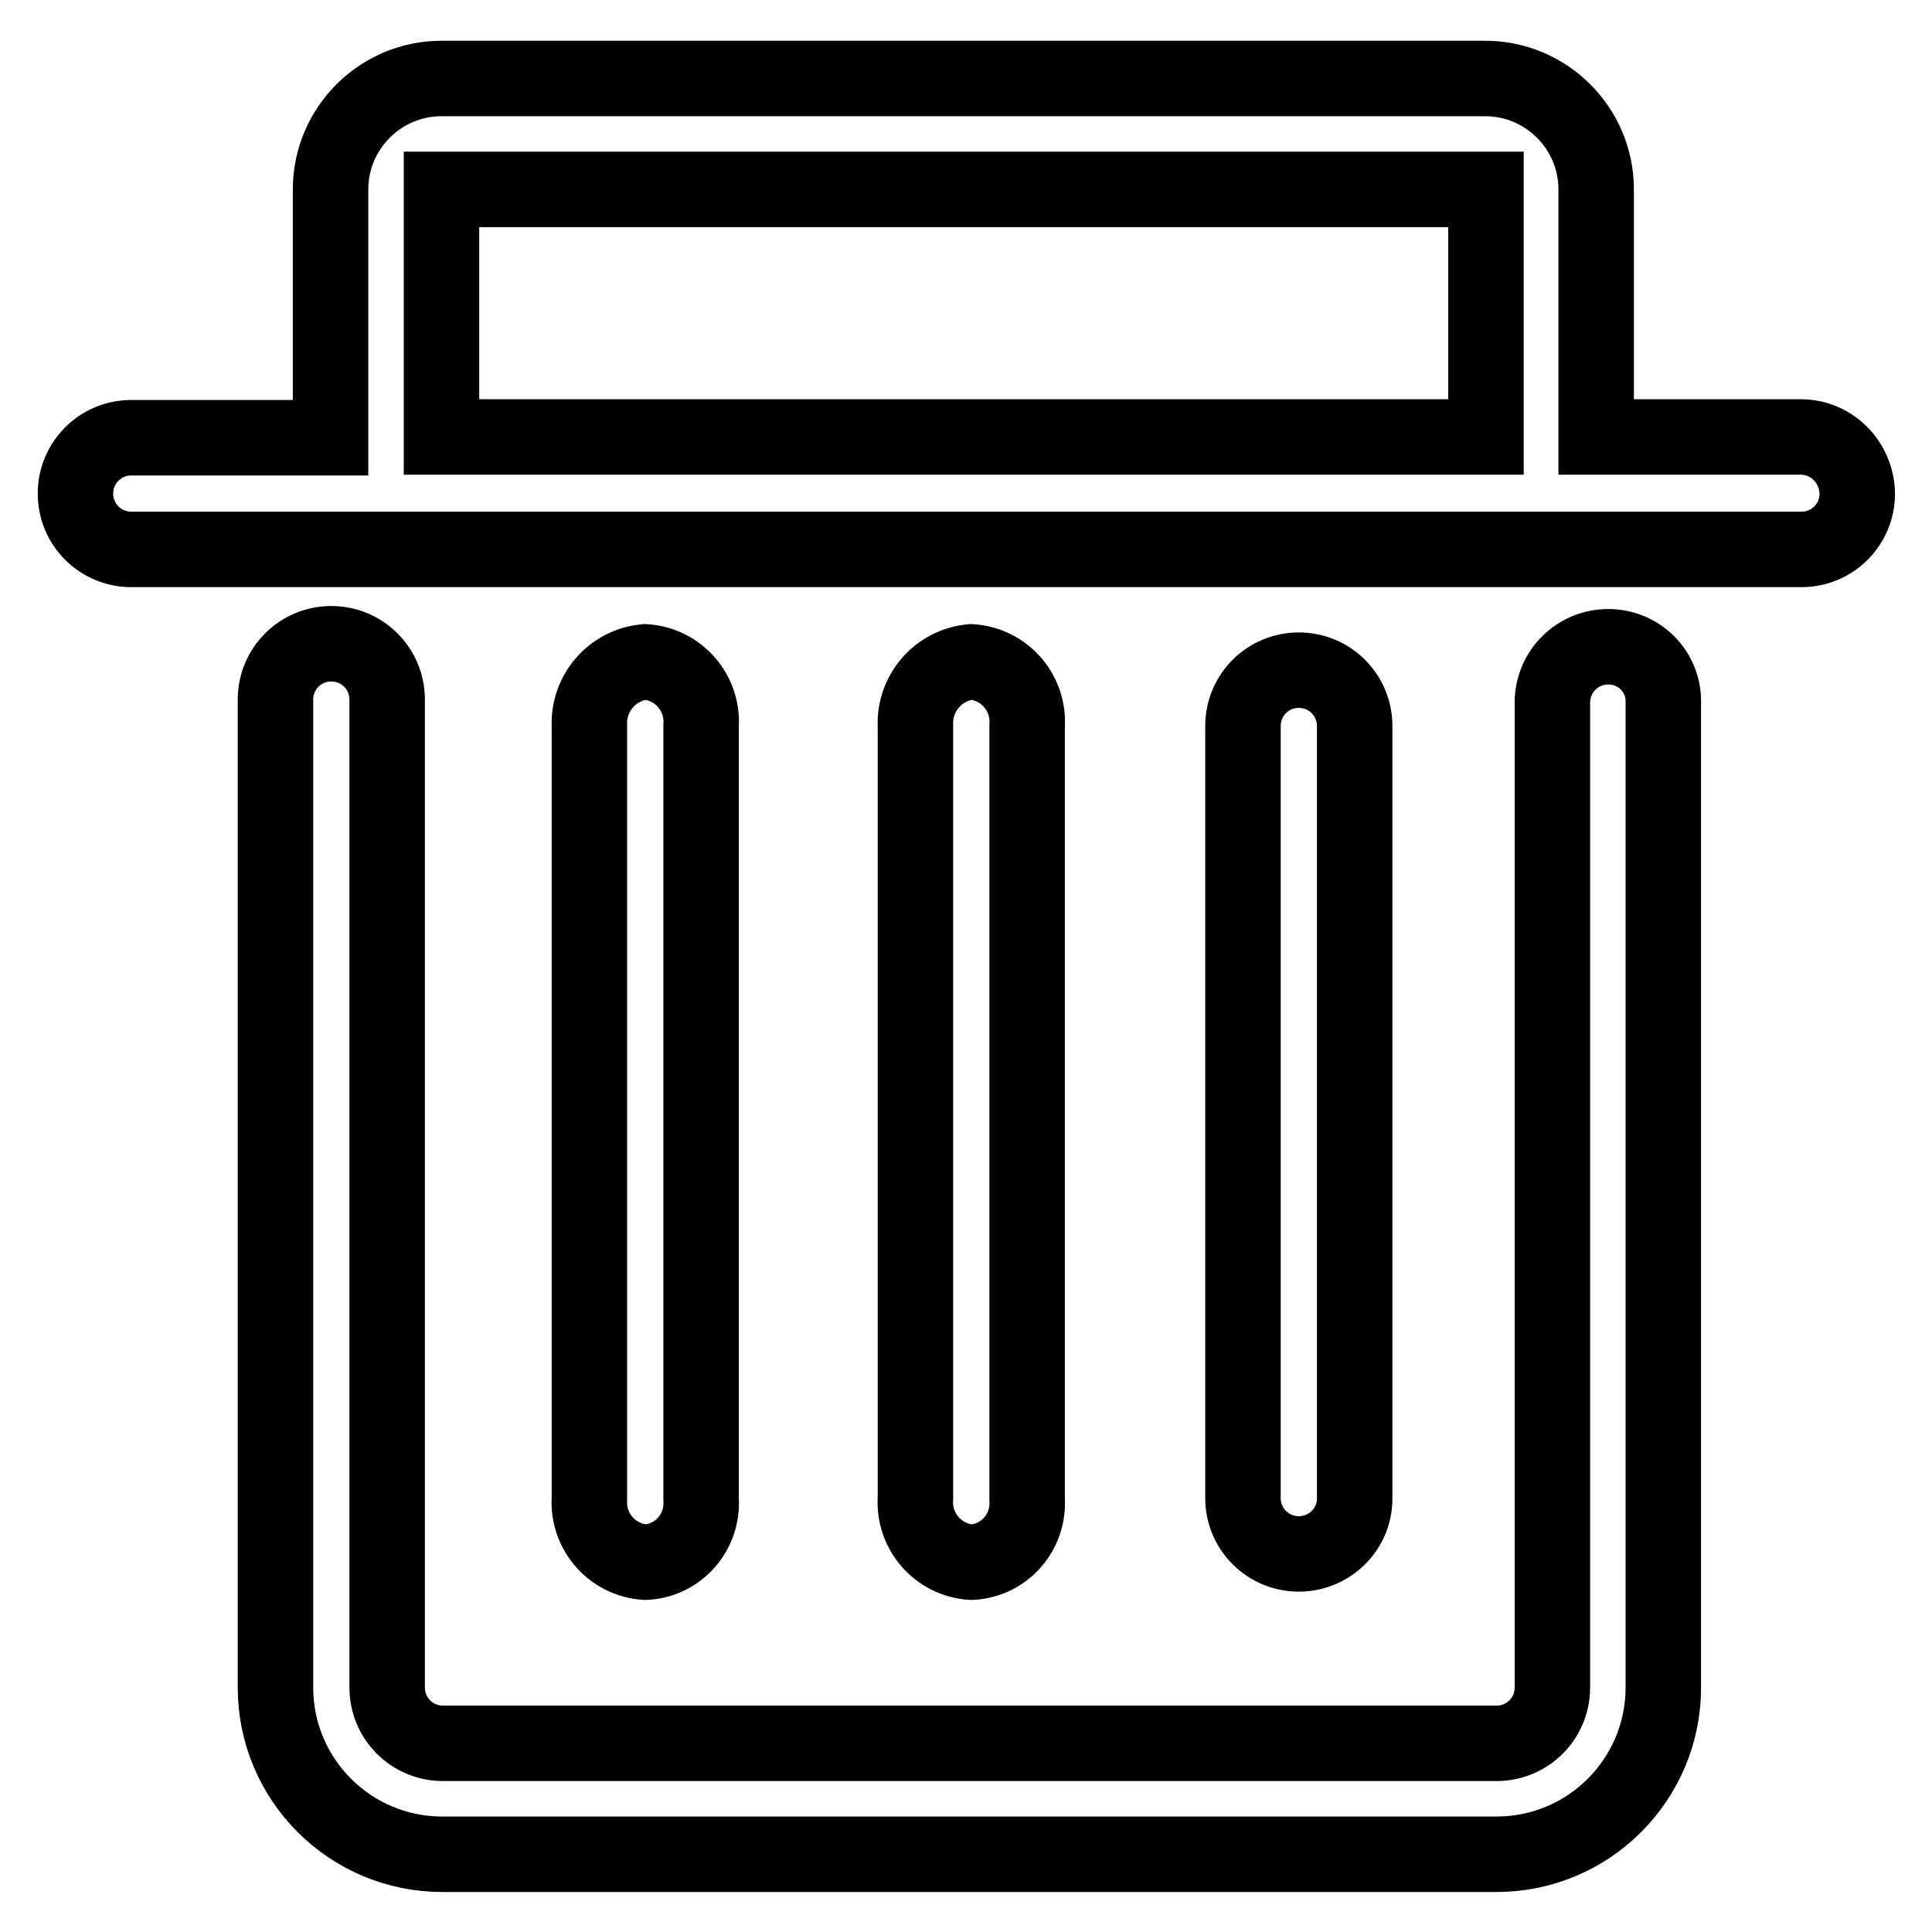
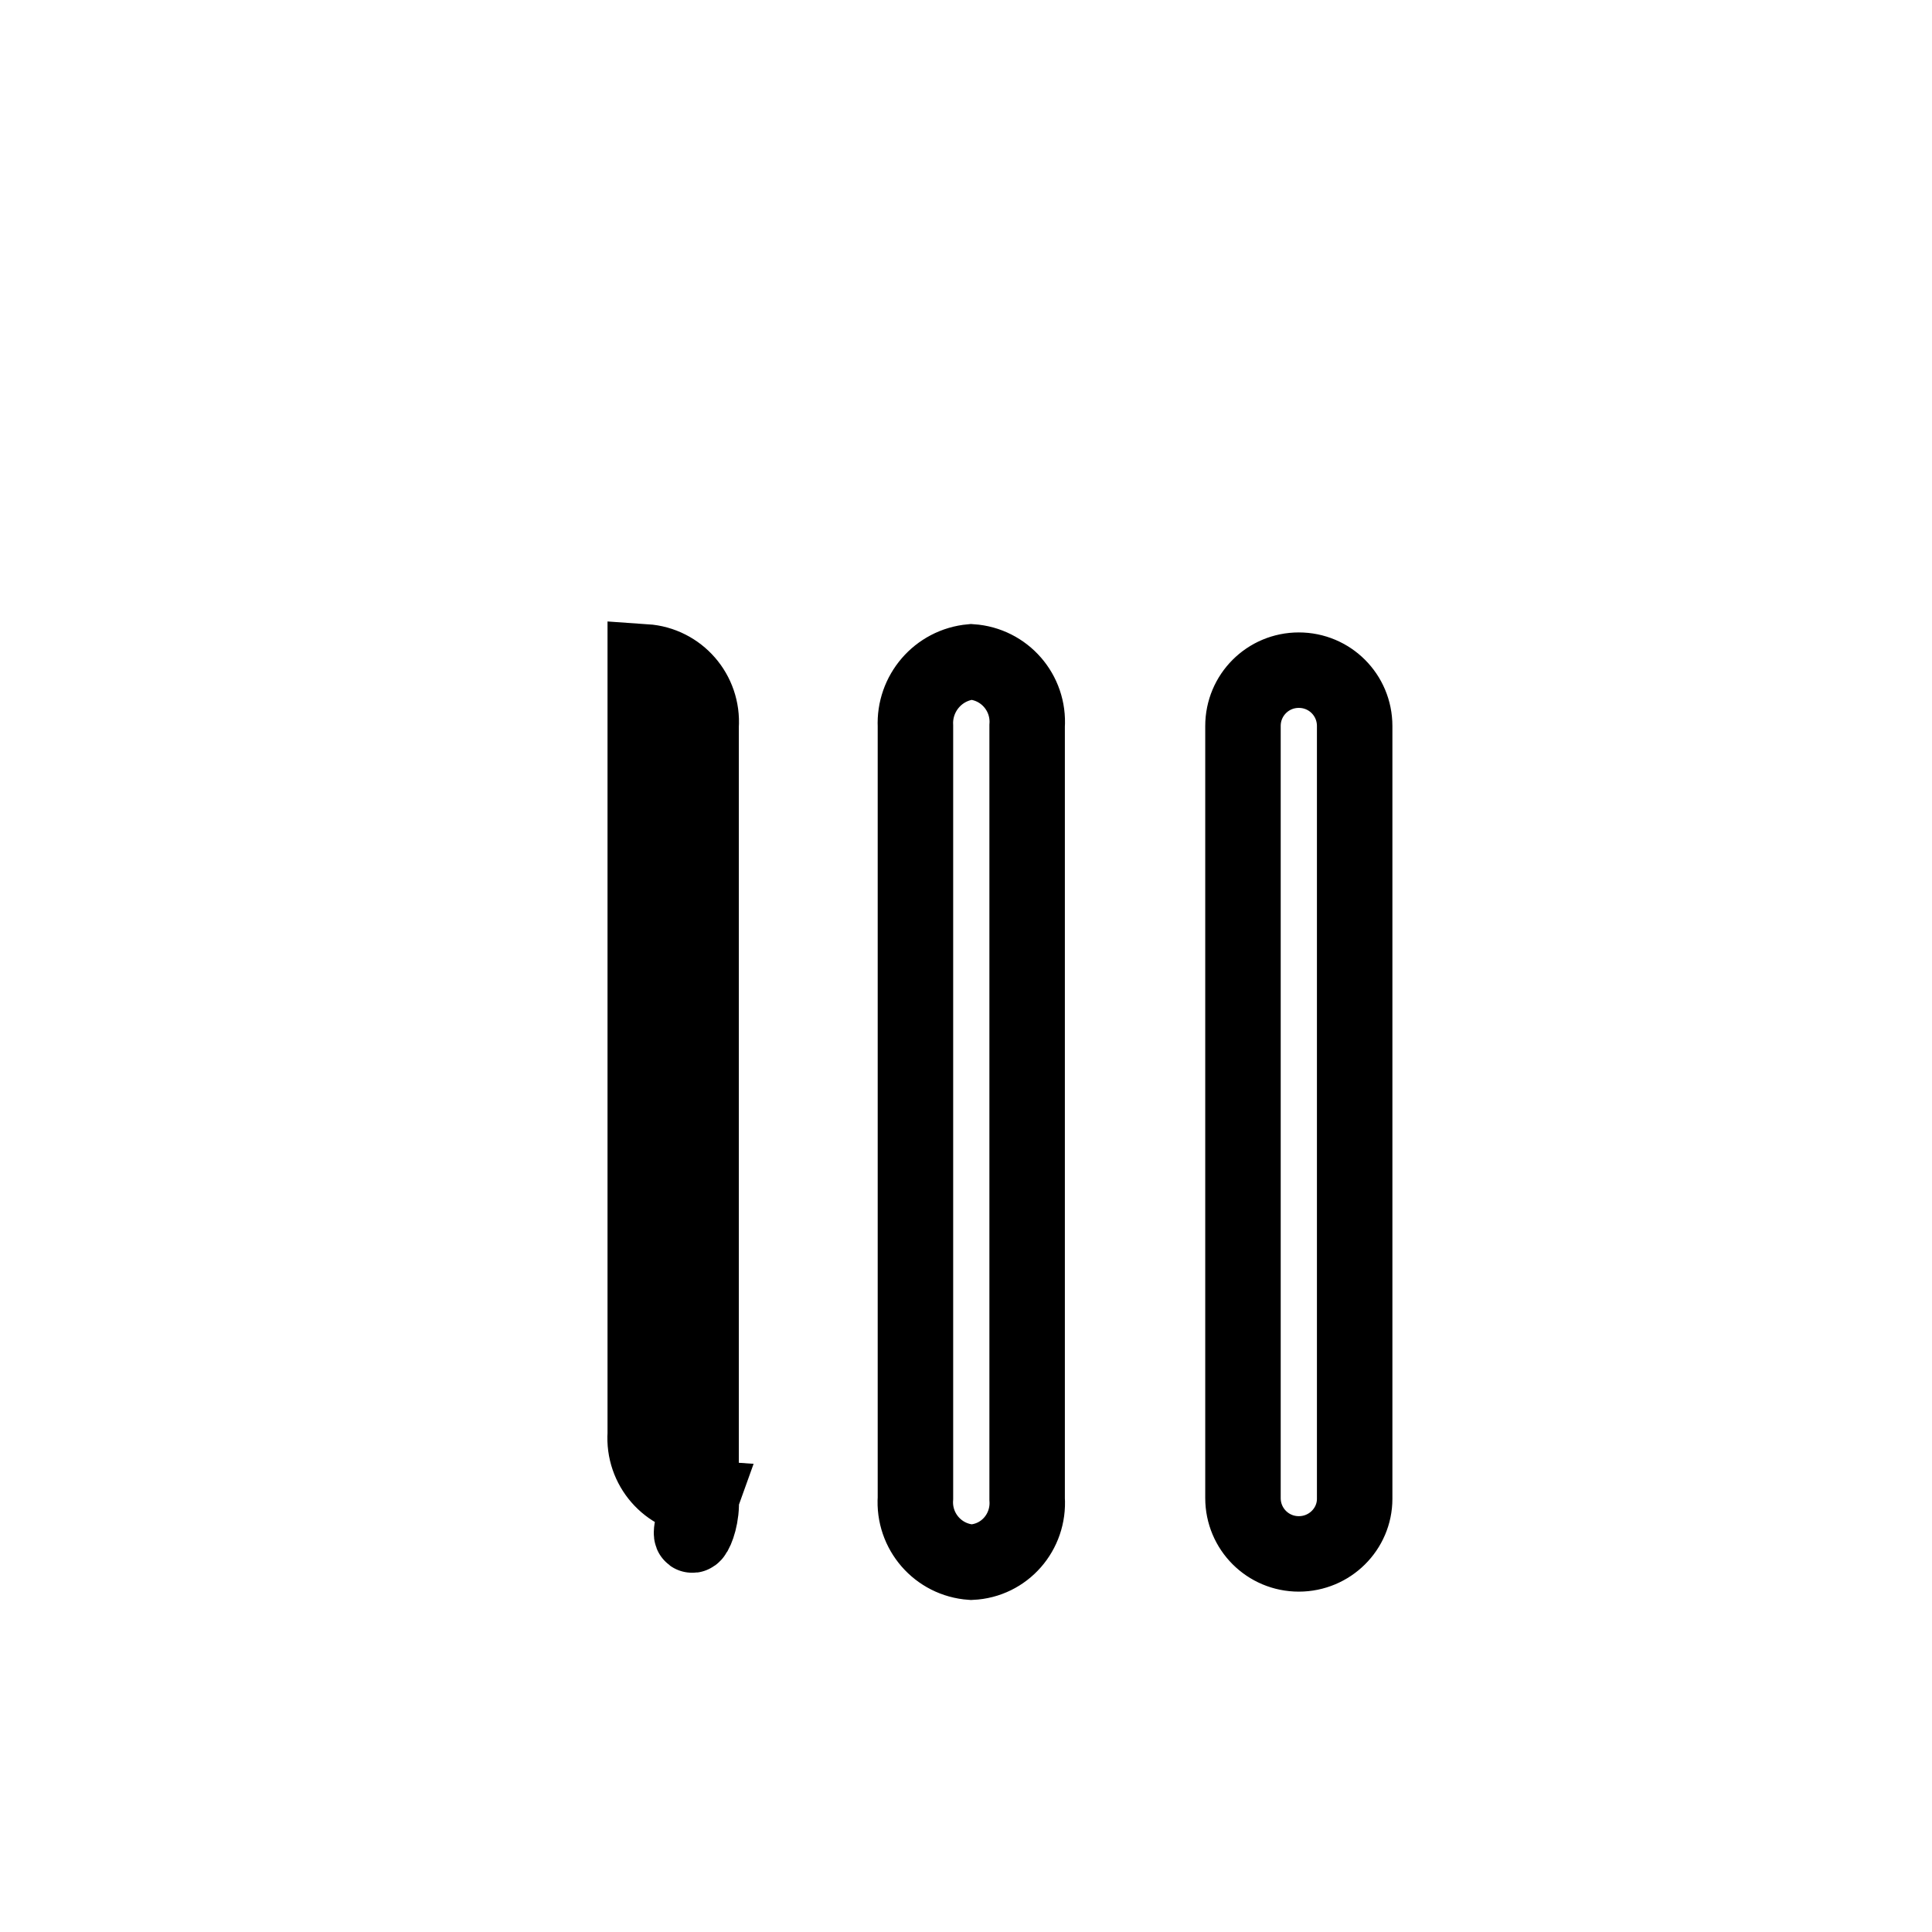
<svg xmlns="http://www.w3.org/2000/svg" version="1.1" x="0px" y="0px" viewBox="0 0 256 256" enable-background="new 0 0 256 256" xml:space="preserve">
  <g>
-     <path stroke-width="10" fill-opacity="0" stroke="#000000" d="M213.1,85.7c-4.1,0-7.4,3.3-7.4,7.4v130.5c0,4.1-3.3,7.4-7.4,7.4H58.7c-4.1,0-7.4-3.3-7.4-7.4V92.7 c0-4.1-3.3-7.4-7.4-7.4s-7.4,3.3-7.4,7.4v130.9c0,12.2,9.9,22.1,22.1,22.1h139.7c12.2,0,22.1-9.9,22.1-22.1V93.1 C220.5,89,217.2,85.7,213.1,85.7L213.1,85.7z M238.6,57.9h-27.1V25.1c0-8.1-6.6-14.7-14.7-14.7l0,0H58.5c-8.1,0-14.7,6.6-14.7,14.7 l0,0v32.9H17.4c-4.1,0-7.4,3.3-7.4,7.4c0,4.1,3.3,7.4,7.4,7.4h221.3c4.1,0,7.4-3.3,7.4-7.4C246,61.2,242.7,57.9,238.6,57.9 L238.6,57.9L238.6,57.9z M196.9,57.9H58.5V25.1h138.4V57.9z" />
-     <path stroke-width="10" fill-opacity="0" stroke="#000000" d="M92.9,198.6V96.2c0.3-4.4-3-8.2-7.4-8.5c-4.4,0.4-7.6,4.2-7.4,8.5v102.3c-0.3,4.4,3,8.2,7.4,8.5 C89.9,206.8,93.2,203,92.9,198.6z M136.1,198.6V96.2c0.3-4.4-3-8.2-7.4-8.5c-4.4,0.4-7.6,4.2-7.4,8.5v102.3c-0.3,4.4,3,8.2,7.4,8.5 C133.1,206.8,136.4,203,136.1,198.6z M179.5,198.6V96.2c0-4.1-3.3-7.4-7.4-7.4c-4.1,0-7.4,3.3-7.4,7.4v102.3c0,4.1,3.3,7.4,7.4,7.4 C176.2,205.9,179.5,202.6,179.5,198.6L179.5,198.6z" />
+     <path stroke-width="10" fill-opacity="0" stroke="#000000" d="M92.9,198.6V96.2c0.3-4.4-3-8.2-7.4-8.5v102.3c-0.3,4.4,3,8.2,7.4,8.5 C89.9,206.8,93.2,203,92.9,198.6z M136.1,198.6V96.2c0.3-4.4-3-8.2-7.4-8.5c-4.4,0.4-7.6,4.2-7.4,8.5v102.3c-0.3,4.4,3,8.2,7.4,8.5 C133.1,206.8,136.4,203,136.1,198.6z M179.5,198.6V96.2c0-4.1-3.3-7.4-7.4-7.4c-4.1,0-7.4,3.3-7.4,7.4v102.3c0,4.1,3.3,7.4,7.4,7.4 C176.2,205.9,179.5,202.6,179.5,198.6L179.5,198.6z" />
  </g>
</svg>